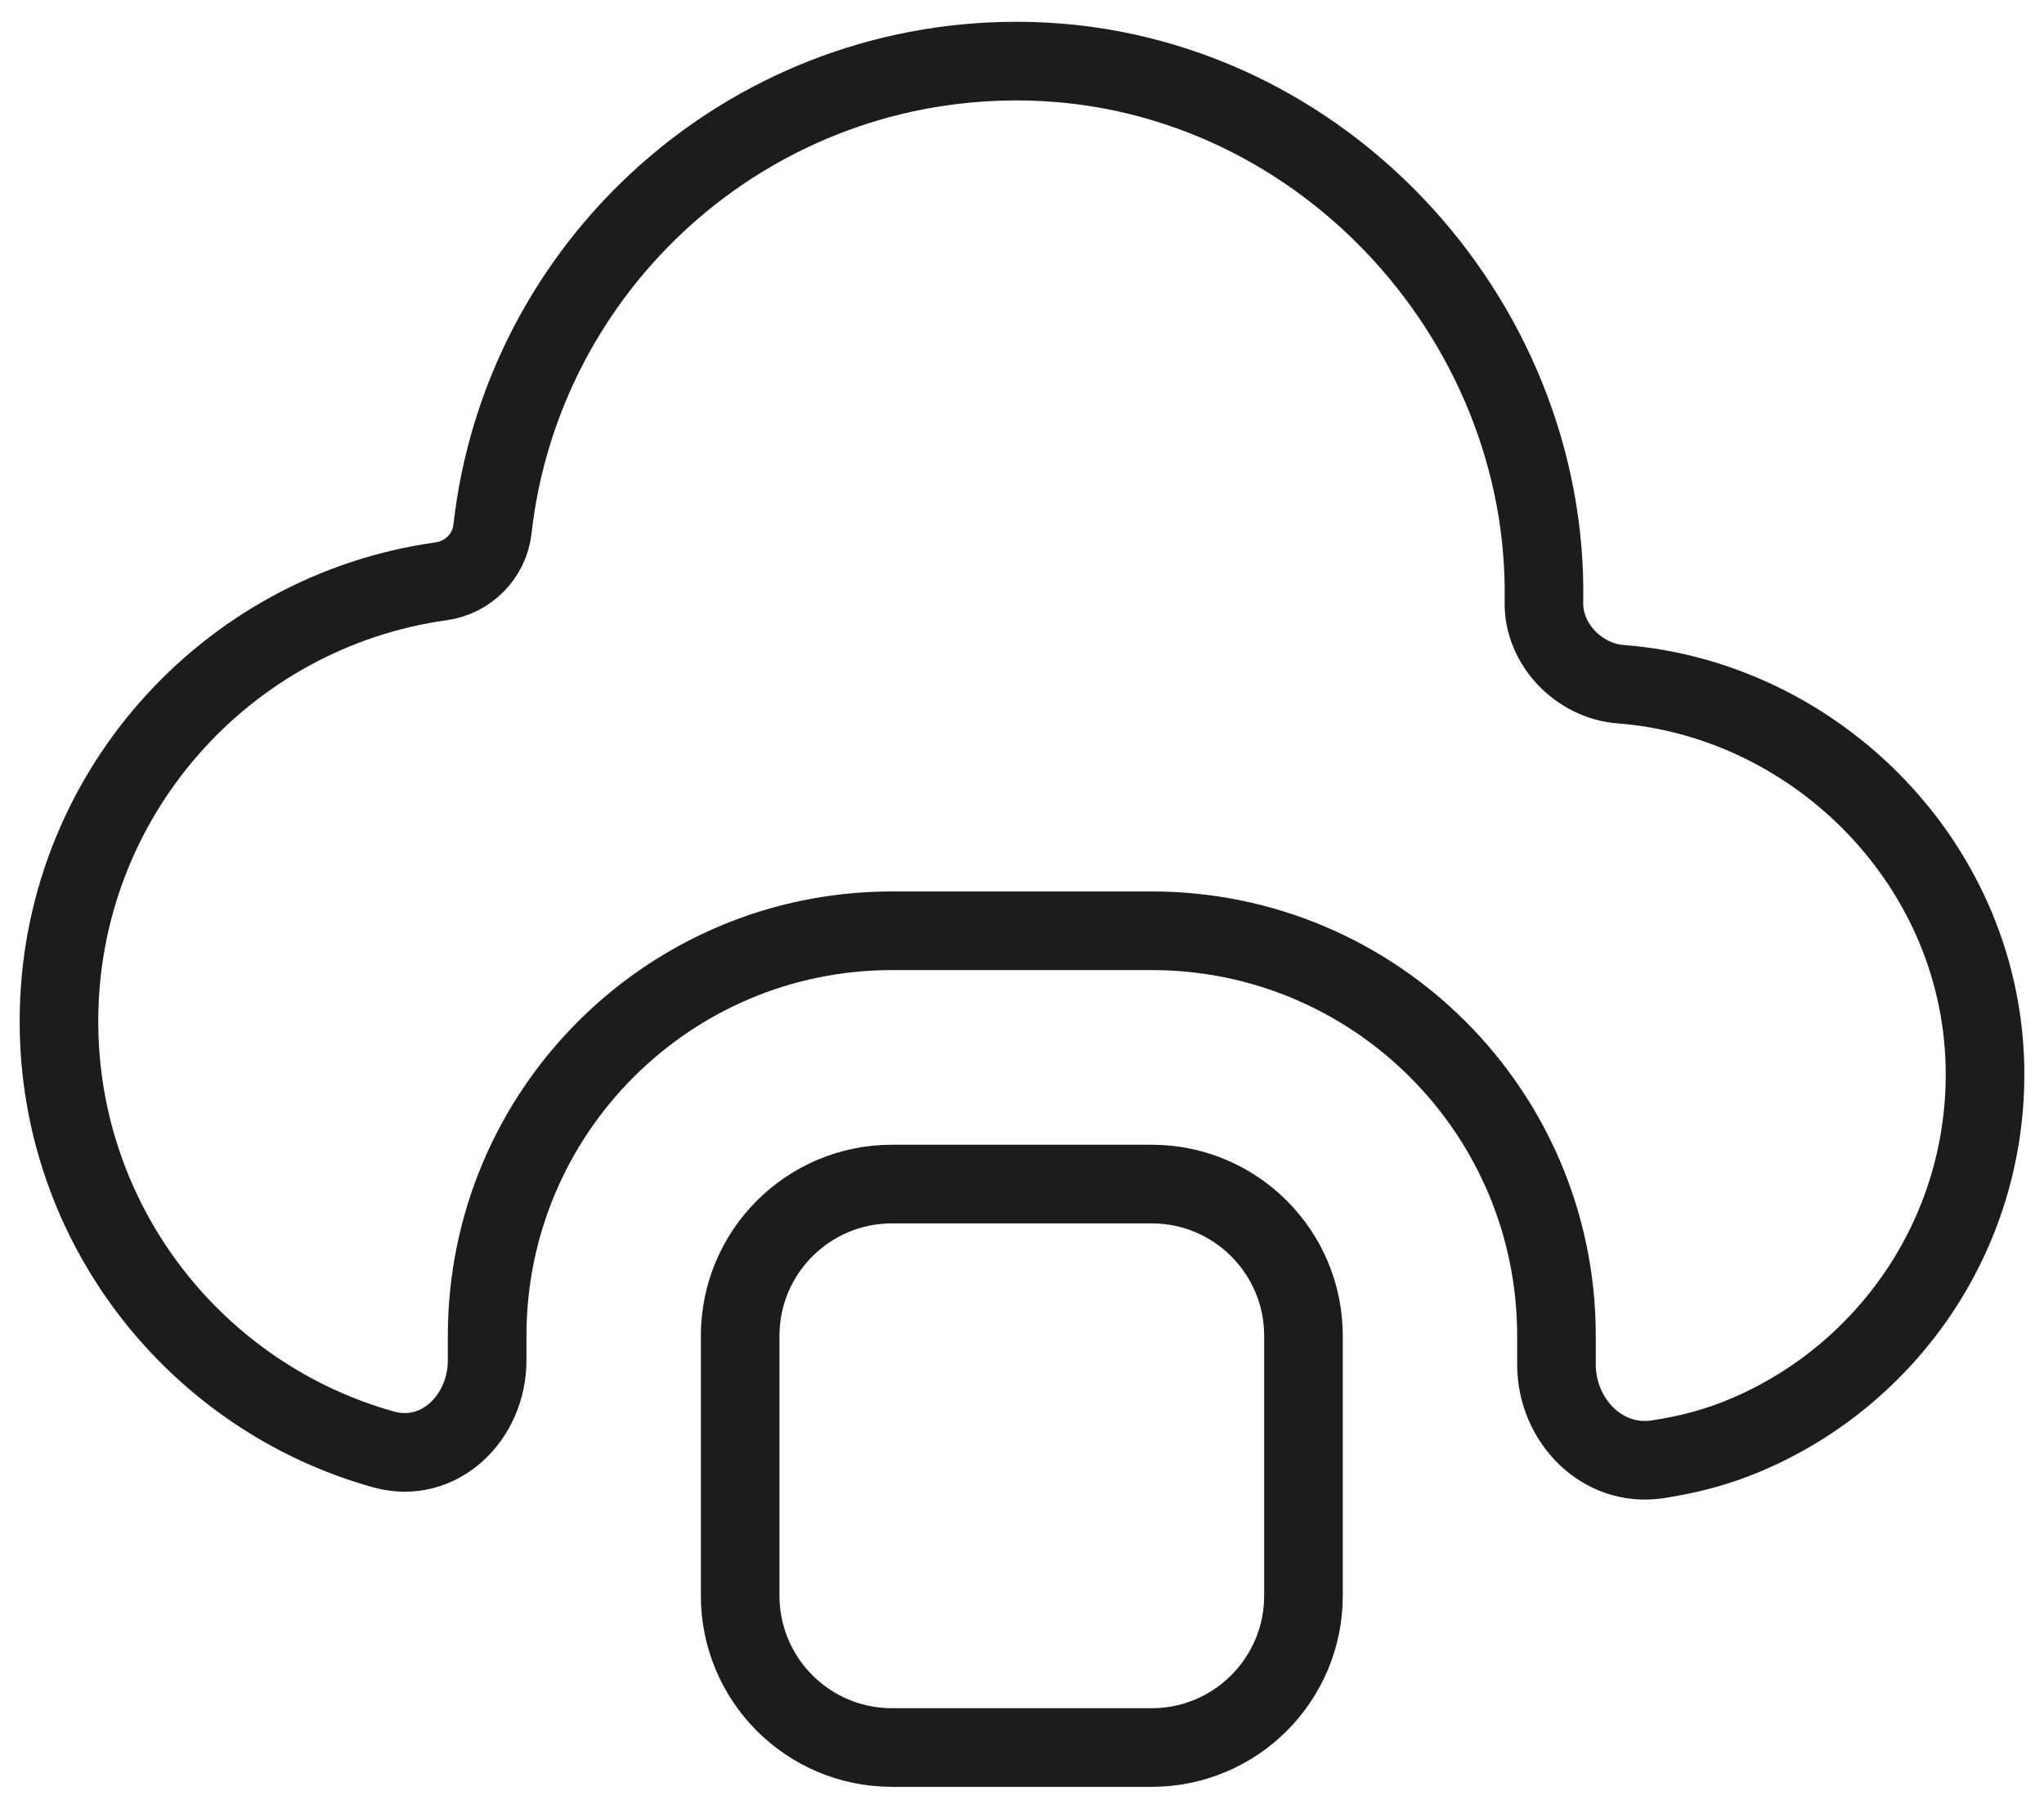
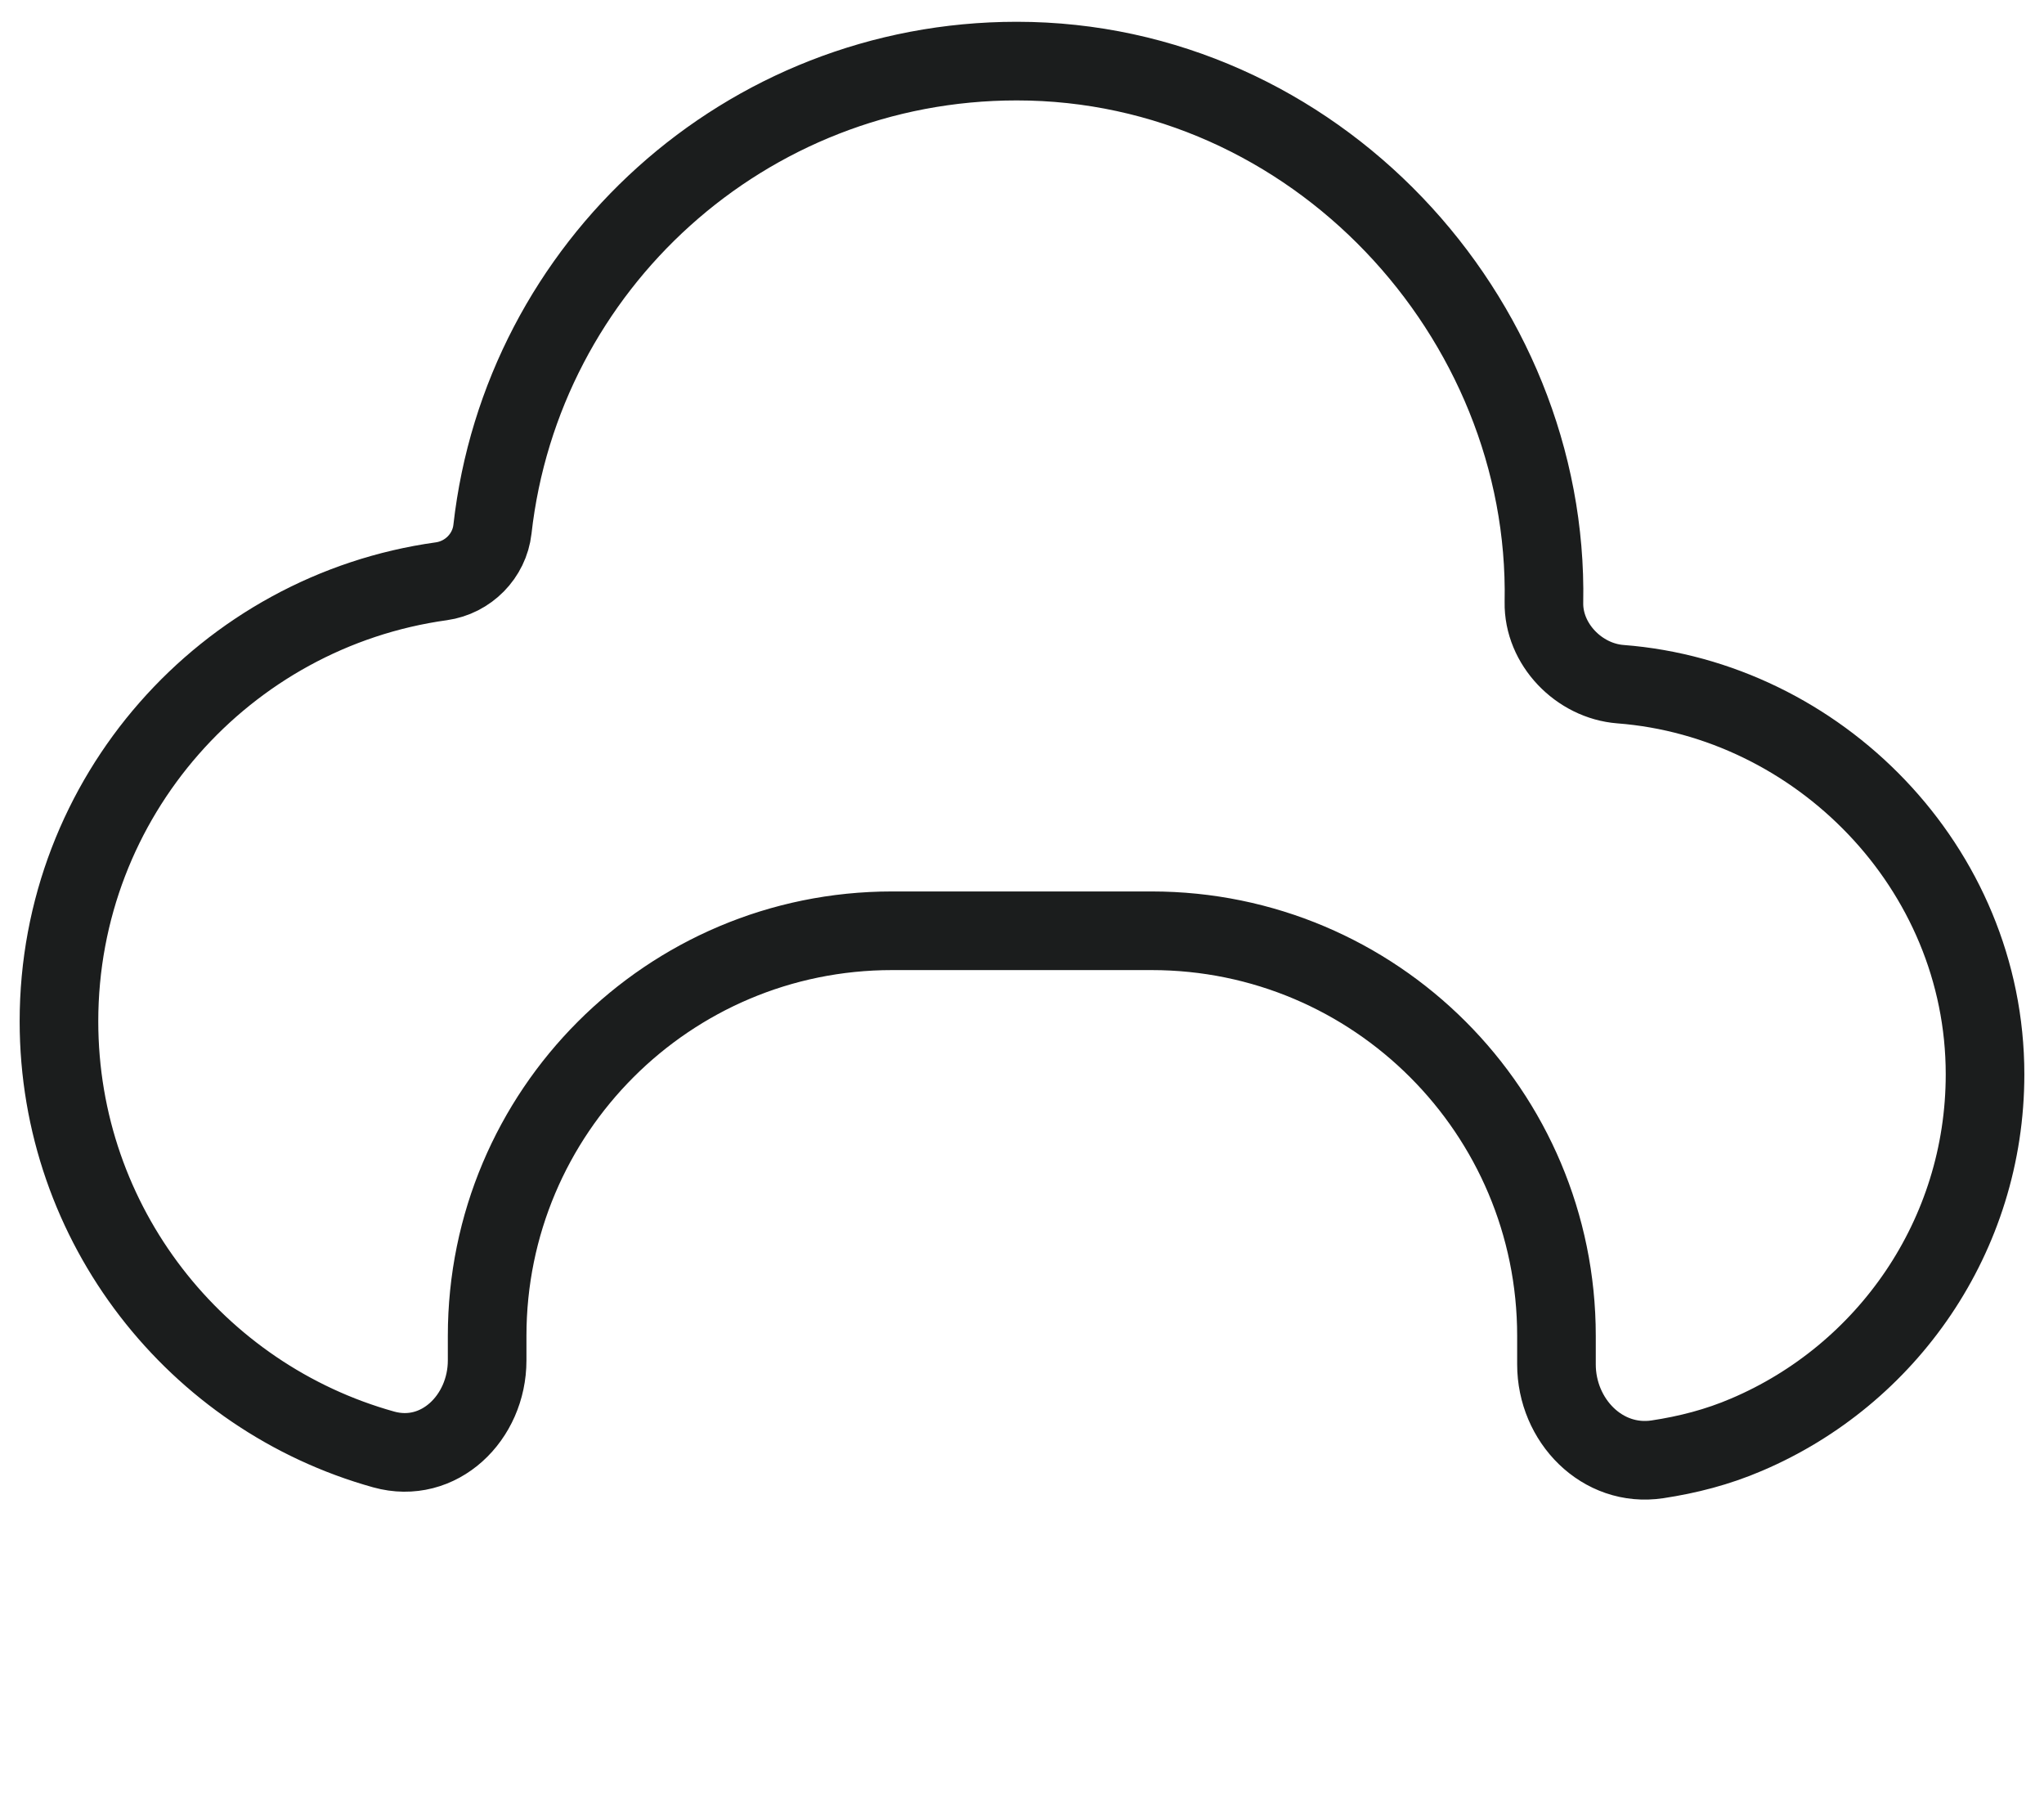
<svg xmlns="http://www.w3.org/2000/svg" width="52" height="46" viewBox="0 0 52 46" fill="none">
-   <path d="M18.83 33.977C18.83 31.843 20.558 30.115 22.692 30.115H29.298C31.432 30.115 33.161 31.843 33.161 33.977V40.583C33.161 42.717 31.432 44.446 29.298 44.446H22.692C20.558 44.446 18.83 42.717 18.83 40.583V33.977Z" stroke="#1B1D1D" stroke-width="2" />
  <path d="M39.278 15.32C39.259 16.382 40.167 17.319 41.224 17.401C46.246 17.787 50.5 22.056 50.5 27.324C50.5 31.438 47.999 34.972 44.435 36.488C43.692 36.807 42.934 37 42.166 37.116C40.761 37.328 39.597 36.126 39.597 34.702V33.977C39.597 28.285 34.986 23.673 29.298 23.673H22.692C17.004 23.673 12.393 28.284 12.393 33.977V34.6C12.393 36.059 11.167 37.256 9.761 36.865C4.996 35.537 1.5 31.162 1.5 25.977C1.5 20.269 5.73 15.547 11.229 14.784C11.91 14.688 12.451 14.142 12.528 13.461C13.281 6.759 18.965 1.554 25.865 1.554C33.431 1.554 39.419 8.053 39.278 15.32Z" stroke="#1B1D1D" stroke-width="2" />
</svg>